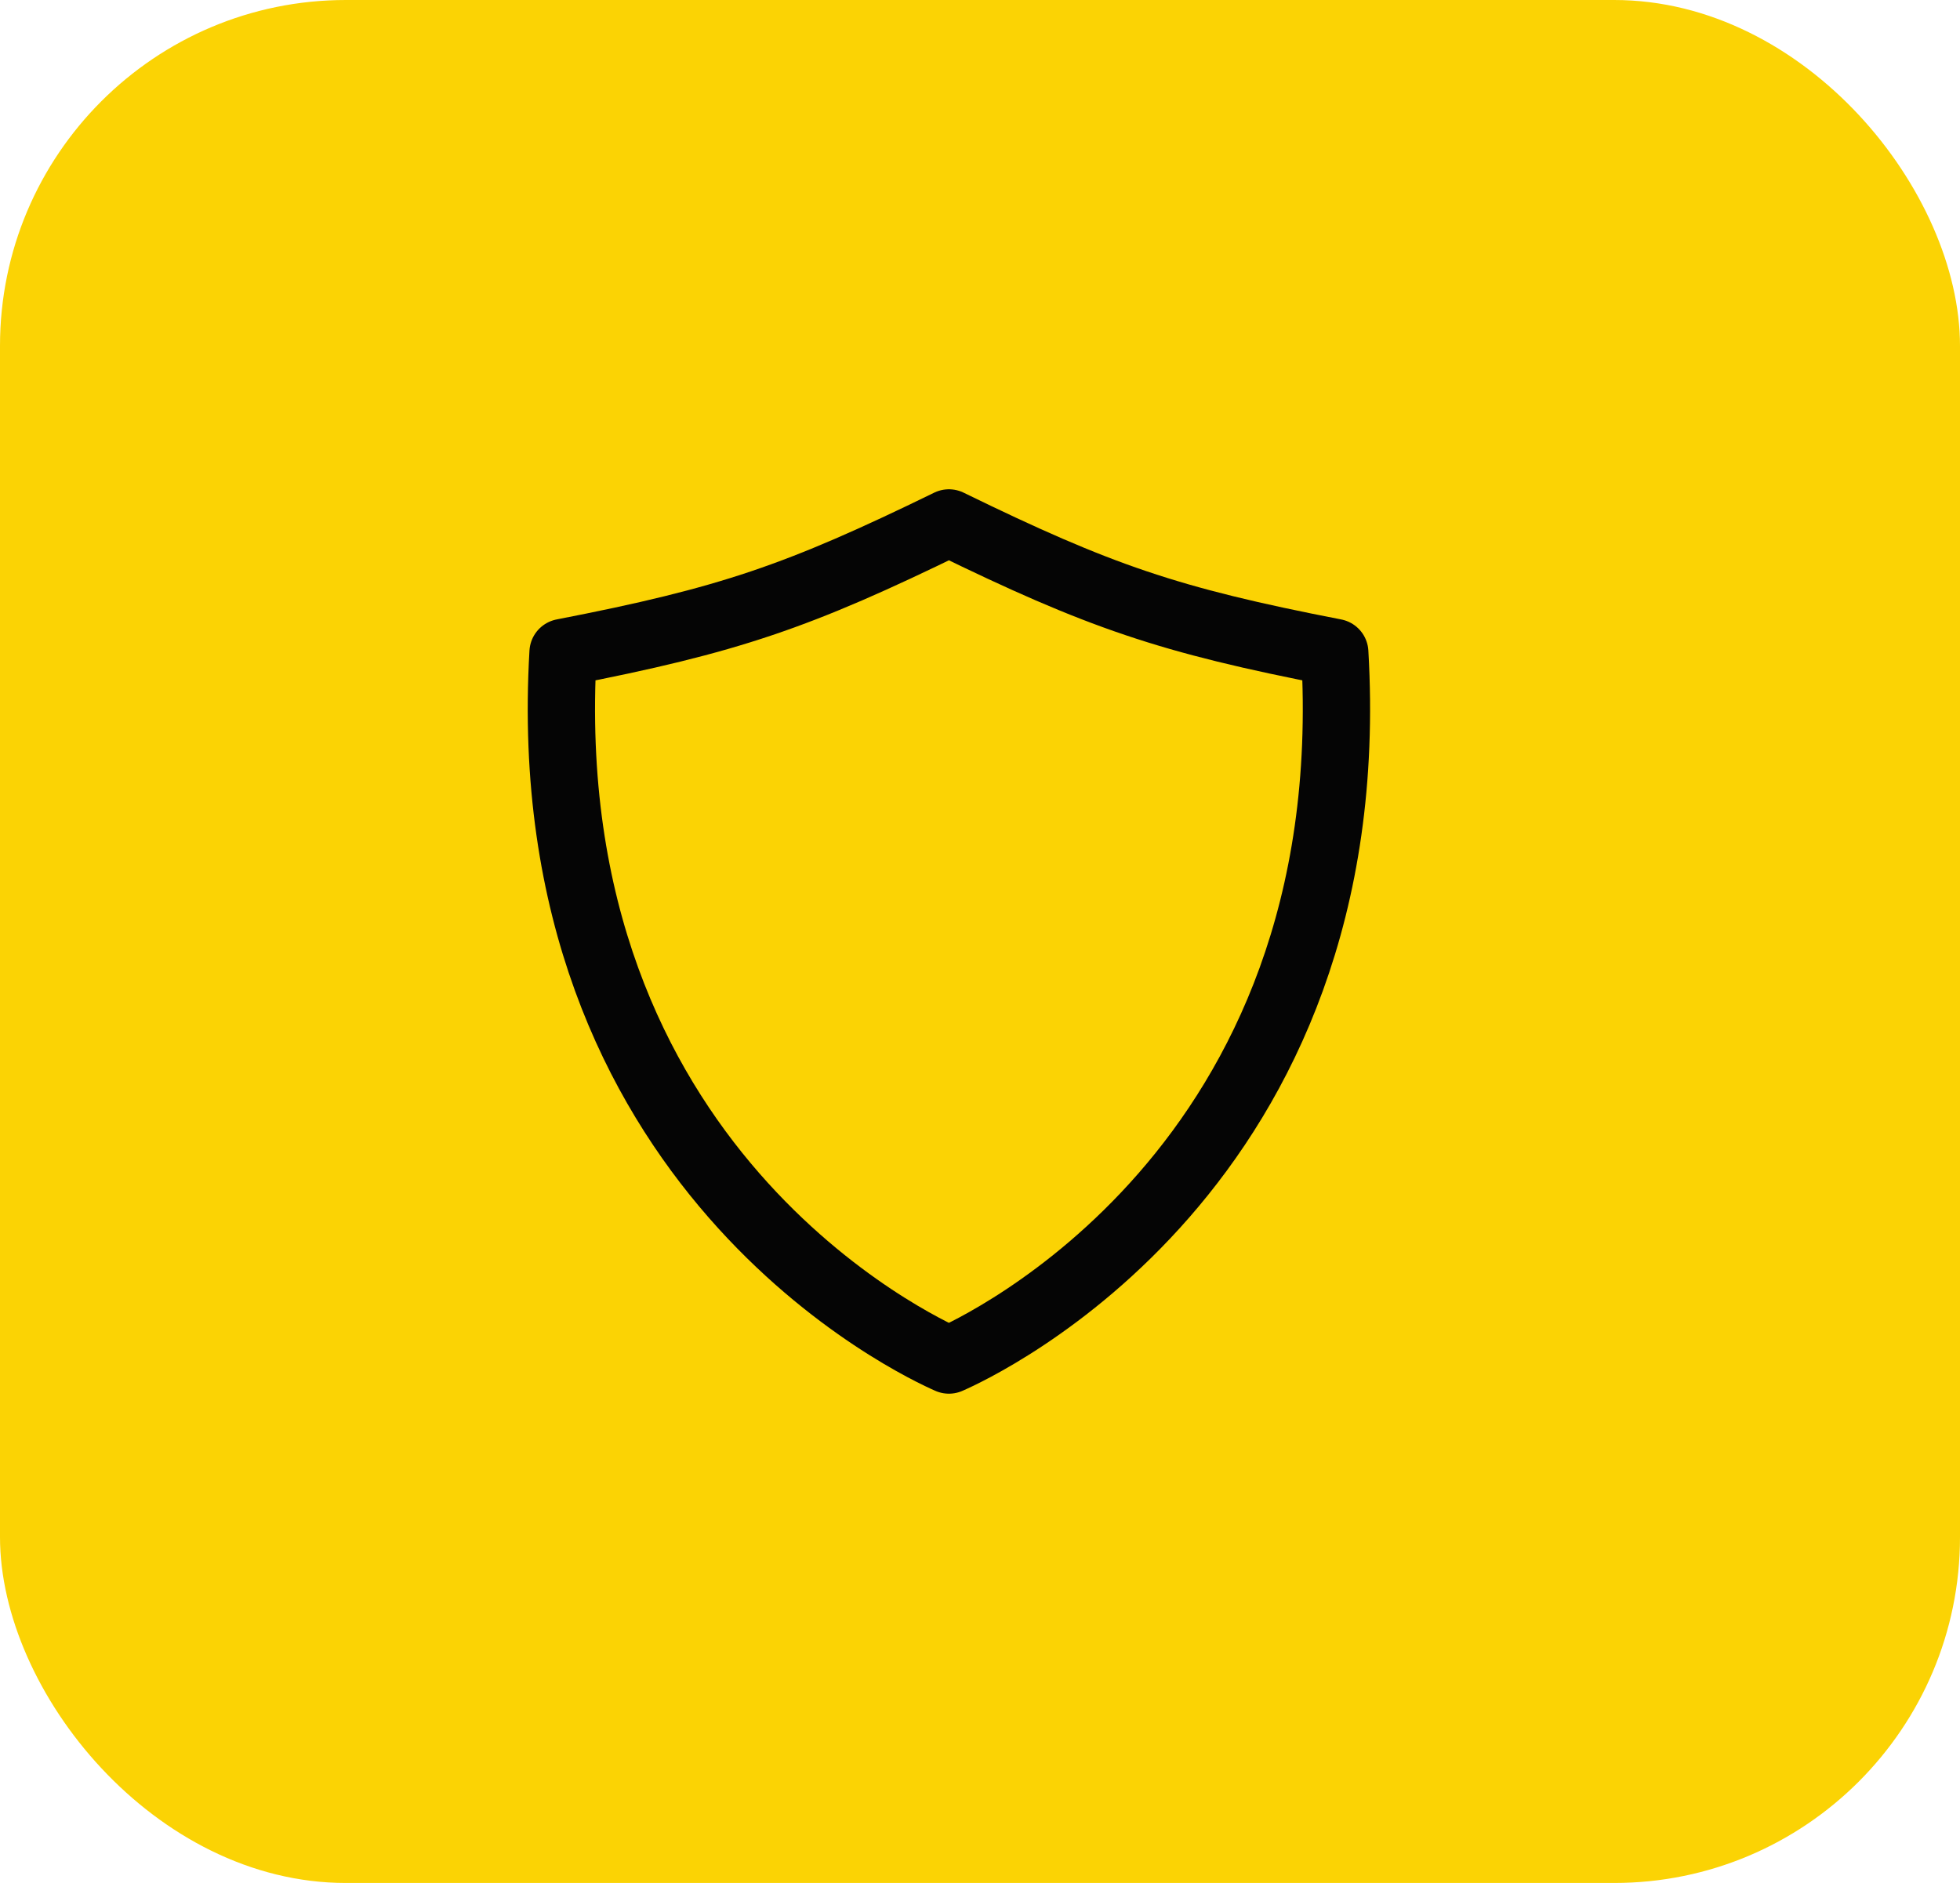
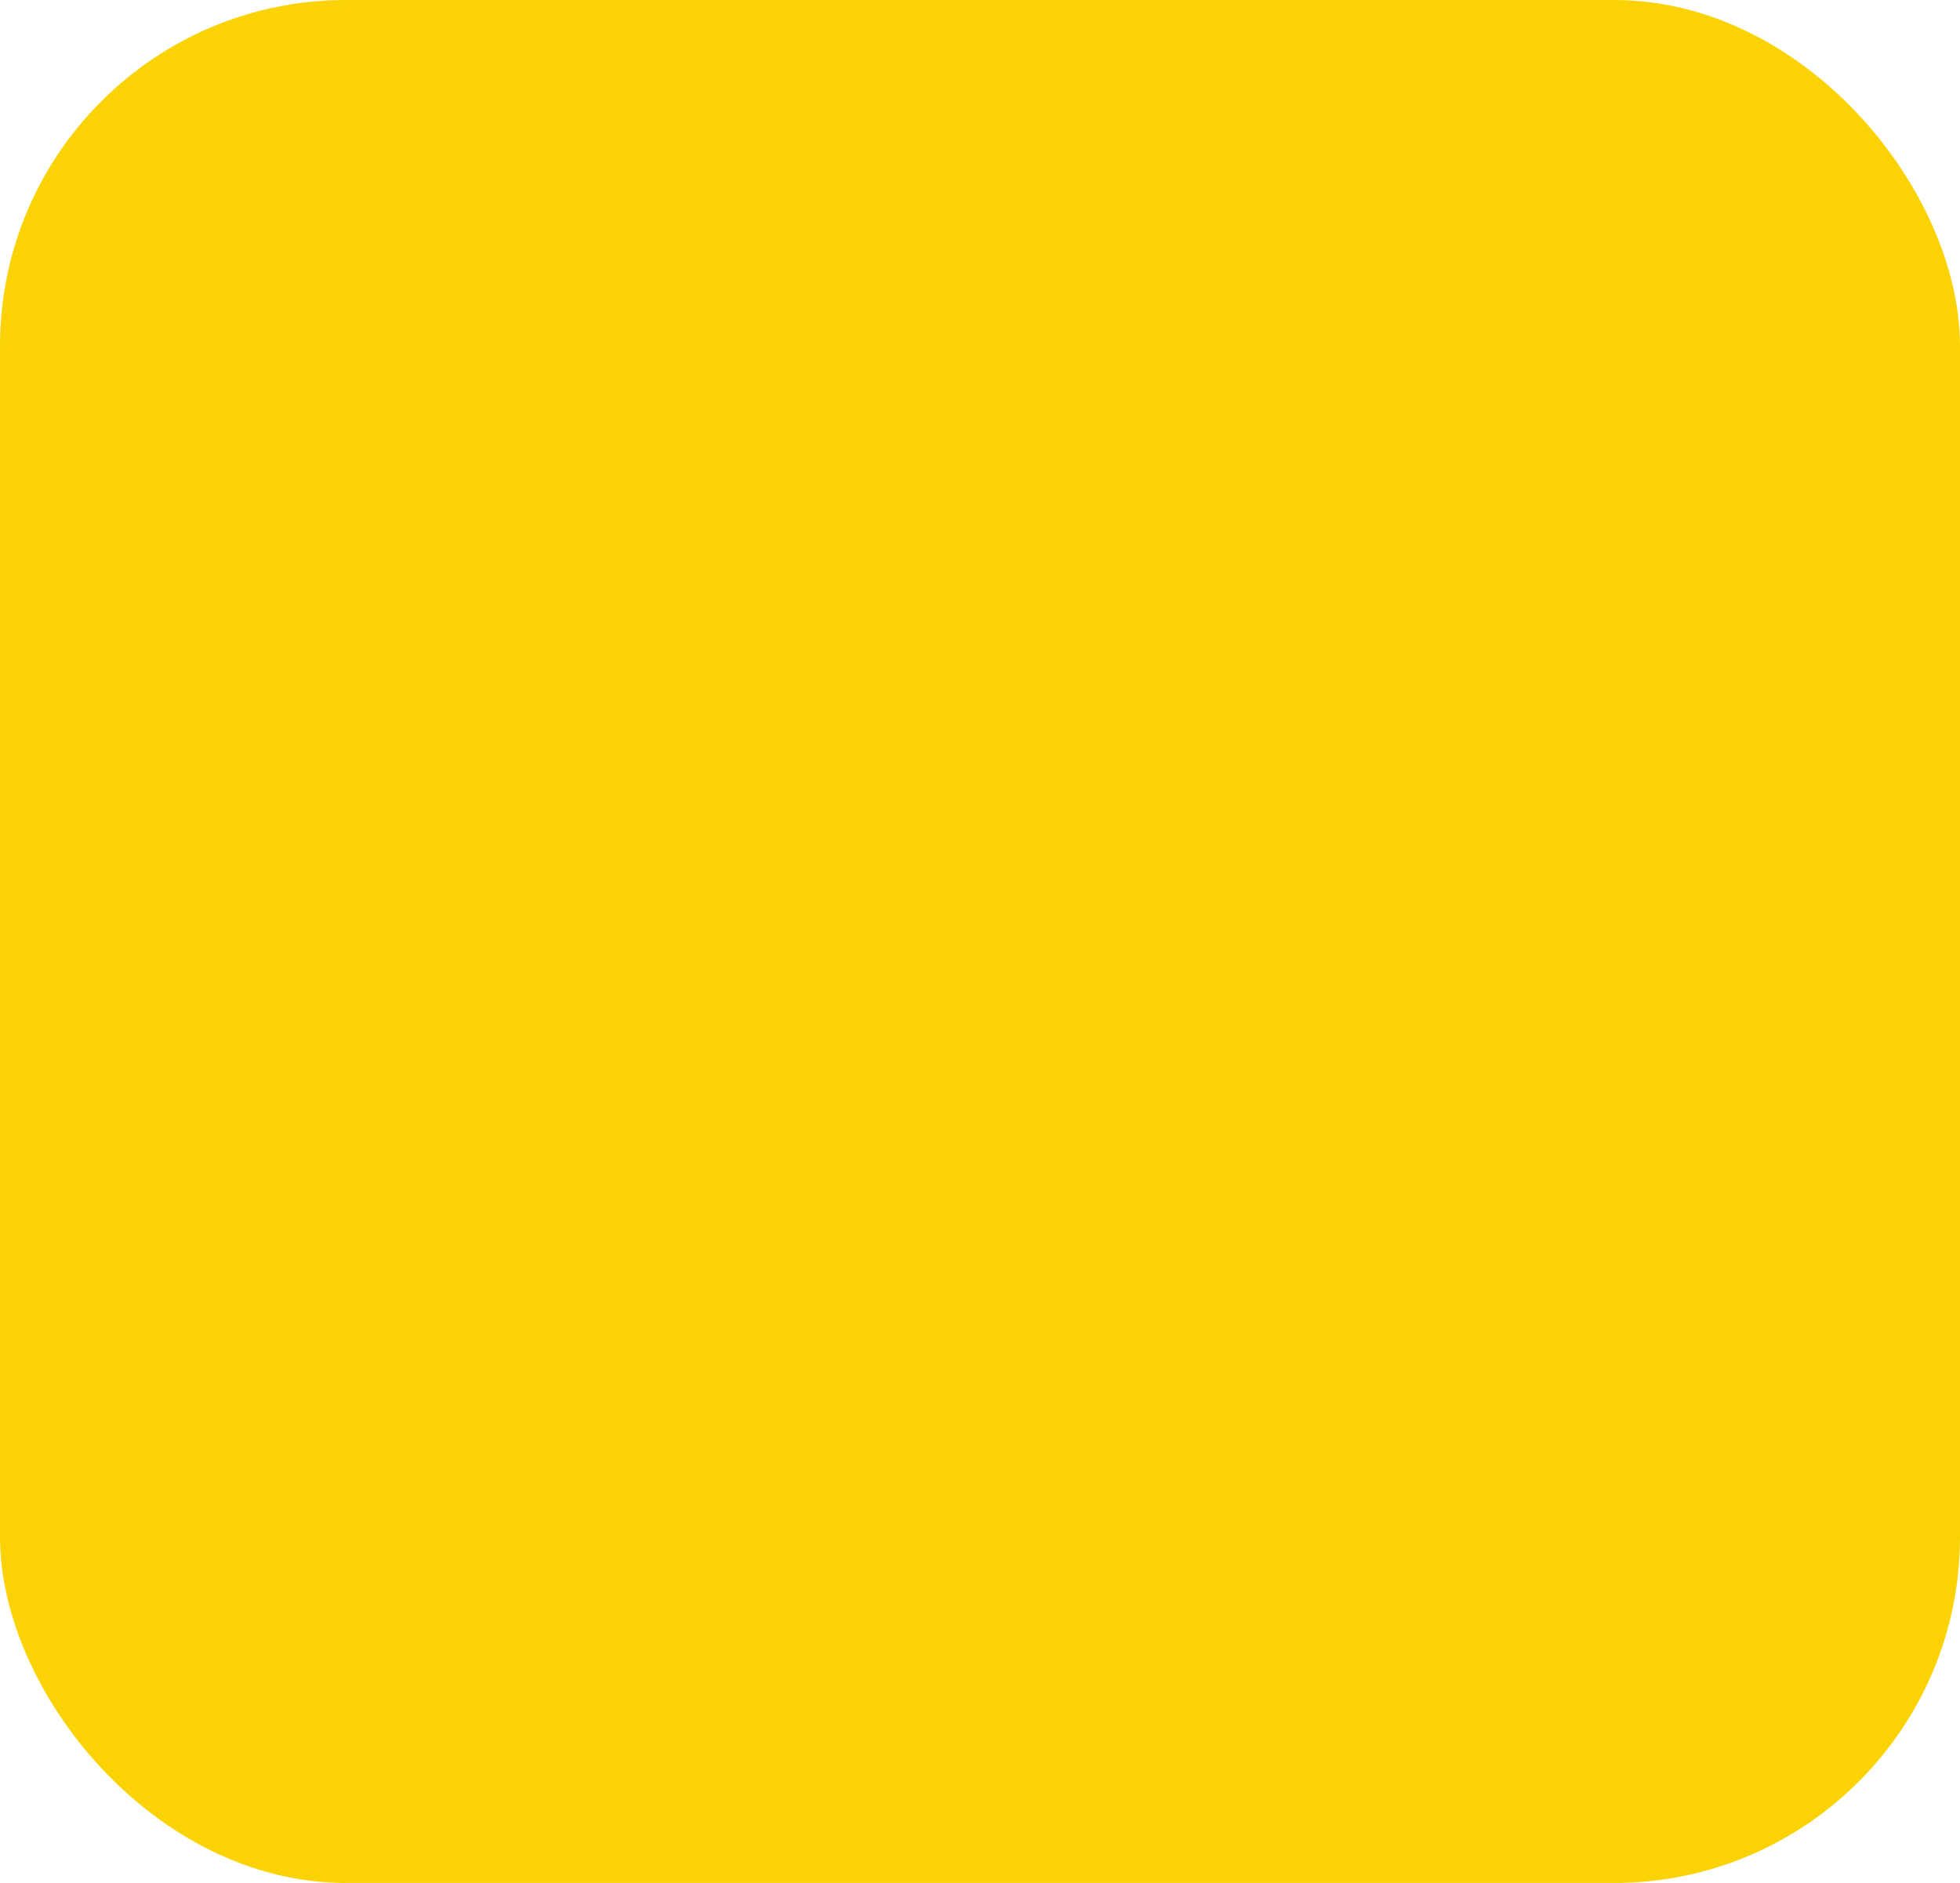
<svg xmlns="http://www.w3.org/2000/svg" width="51" height="49" viewBox="0 0 51 49" fill="none">
  <rect width="51" height="49" rx="9" fill="#FBD304" />
-   <path d="M34.731 16.979C30.396 16.139 28.604 15.517 24.691 13.608C20.778 15.517 18.986 16.139 14.651 16.979C13.866 30.424 23.944 35.066 24.691 35.392C25.439 35.066 35.517 30.424 34.731 16.979Z" stroke="#050505" stroke-width="1.751" stroke-linecap="round" stroke-linejoin="round" />
</svg>